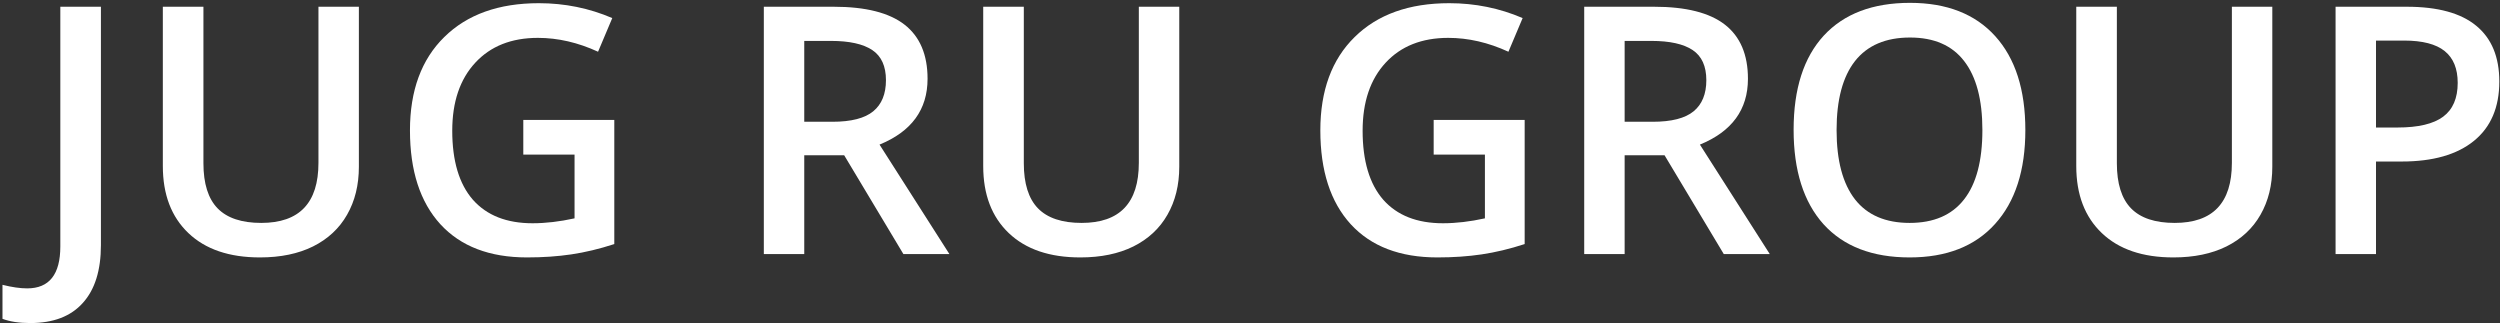
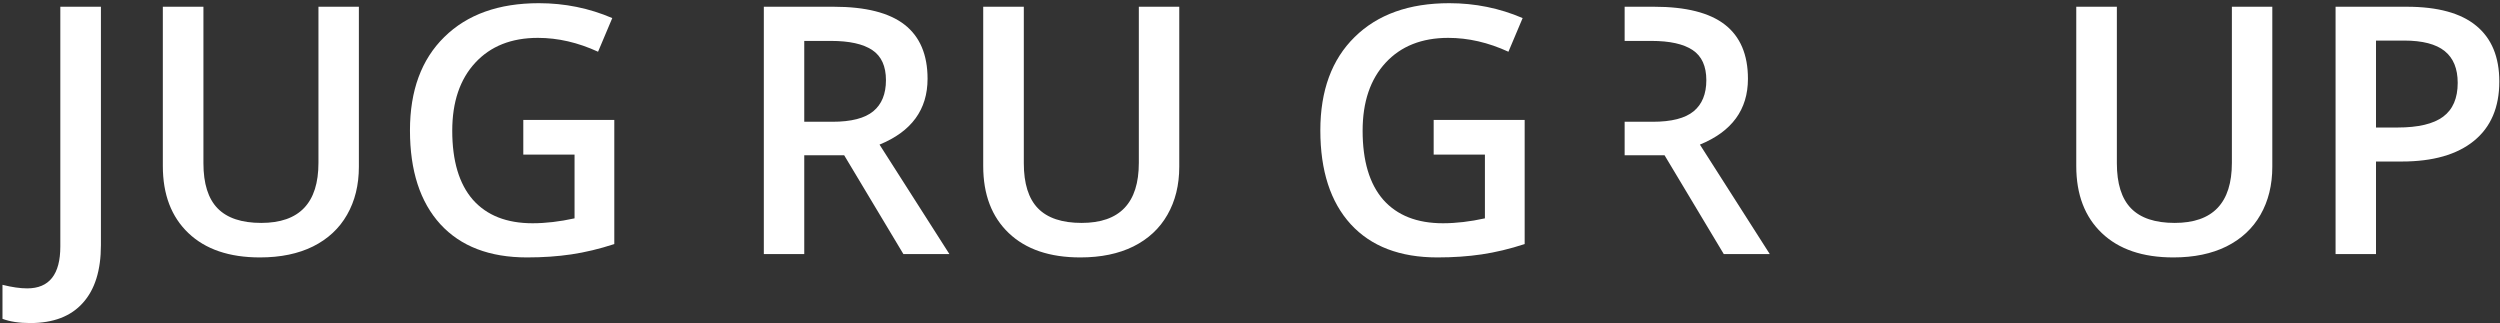
<svg xmlns="http://www.w3.org/2000/svg" width="433" height="56" viewBox="0 0 433 56" fill="none">
  <rect x="0" y="0" width="433" height="56" fill="#333333" stroke="none" />
  <path d="M5.234 55.953C3.32 55.953 1.719 55.709 0.43 55.221V49.332C2.07 49.742 3.496 49.947 4.707 49.947C8.535 49.947 10.449 47.525 10.449 42.682V1.168H17.48V42.447C17.48 46.822 16.436 50.162 14.346 52.467C12.275 54.791 9.238 55.953 5.234 55.953Z" fill="white" />
  <path d="M62.158 1.168V28.883C62.158 32.047 61.475 34.82 60.107 37.203C58.76 39.566 56.797 41.393 54.219 42.682C51.66 43.951 48.594 44.586 45.02 44.586C39.707 44.586 35.576 43.18 32.627 40.367C29.678 37.555 28.203 33.688 28.203 28.766V1.168H35.234V28.268C35.234 31.803 36.055 34.41 37.695 36.09C39.336 37.77 41.855 38.609 45.254 38.609C51.855 38.609 55.156 35.143 55.156 28.209V1.168H62.158Z" fill="white" />
  <path d="M90.635 20.768H106.396V42.272C103.818 43.111 101.338 43.707 98.955 44.059C96.592 44.41 94.033 44.586 91.279 44.586C84.795 44.586 79.795 42.672 76.279 38.844C72.764 34.996 71.006 29.576 71.006 22.584C71.006 15.69 72.988 10.299 76.953 6.412C80.918 2.506 86.377 0.553 93.33 0.553C97.803 0.553 102.041 1.412 106.045 3.131L103.584 8.961C100.107 7.359 96.631 6.559 93.154 6.559C88.584 6.559 84.971 7.994 82.314 10.865C79.658 13.736 78.33 17.662 78.33 22.643C78.33 27.877 79.522 31.861 81.904 34.596C84.307 37.31 87.754 38.668 92.246 38.668C94.512 38.668 96.934 38.385 99.512 37.818V26.773H90.635V20.768Z" fill="white" />
  <path d="M139.297 21.09H144.16C147.422 21.09 149.785 20.484 151.25 19.273C152.715 18.062 153.447 16.266 153.447 13.883C153.447 11.461 152.656 9.723 151.074 8.668C149.492 7.613 147.109 7.086 143.926 7.086H139.297V21.09ZM139.297 26.891V44H132.295V1.168H144.395C149.922 1.168 154.014 2.203 156.67 4.273C159.326 6.344 160.654 9.469 160.654 13.648C160.654 18.98 157.881 22.779 152.334 25.045L164.434 44H156.465L146.211 26.891H139.297Z" fill="white" />
  <path d="M204.248 1.168V28.883C204.248 32.047 203.564 34.82 202.197 37.203C200.85 39.566 198.887 41.393 196.309 42.682C193.75 43.951 190.684 44.586 187.109 44.586C181.797 44.586 177.666 43.18 174.717 40.367C171.768 37.555 170.293 33.688 170.293 28.766V1.168H177.324V28.268C177.324 31.803 178.145 34.41 179.785 36.09C181.426 37.77 183.945 38.609 187.344 38.609C193.945 38.609 197.246 35.143 197.246 28.209V1.168H204.248Z" fill="white" />
  <path d="M248.311 20.768H264.072V42.272C261.494 43.111 259.014 43.707 256.631 44.059C254.268 44.41 251.709 44.586 248.955 44.586C242.471 44.586 237.471 42.672 233.955 38.844C230.439 34.996 228.682 29.576 228.682 22.584C228.682 15.69 230.664 10.299 234.629 6.412C238.594 2.506 244.053 0.553 251.006 0.553C255.479 0.553 259.717 1.412 263.721 3.131L261.26 8.961C257.783 7.359 254.307 6.559 250.83 6.559C246.26 6.559 242.646 7.994 239.99 10.865C237.334 13.736 236.006 17.662 236.006 22.643C236.006 27.877 237.197 31.861 239.58 34.596C241.982 37.31 245.43 38.668 249.922 38.668C252.188 38.668 254.609 38.385 257.188 37.818V26.773H248.311V20.768Z" fill="white" />
-   <path d="M281.387 21.09H286.25C289.512 21.09 291.875 20.484 293.34 19.273C294.805 18.062 295.537 16.266 295.537 13.883C295.537 11.461 294.746 9.723 293.164 8.668C291.582 7.613 289.199 7.086 286.016 7.086H281.387V21.09ZM281.387 26.891V44H274.385V1.168H286.484C292.012 1.168 296.104 2.203 298.76 4.273C301.416 6.344 302.744 9.469 302.744 13.648C302.744 18.98 299.971 22.779 294.424 25.045L306.523 44H298.555L288.301 26.891H281.387Z" fill="white" />
-   <path d="M350.791 22.525C350.791 29.498 349.043 34.918 345.547 38.785C342.07 42.652 337.139 44.586 330.752 44.586C324.287 44.586 319.316 42.672 315.84 38.844C312.383 34.996 310.654 29.537 310.654 22.467C310.654 15.396 312.393 9.967 315.869 6.178C319.365 2.389 324.346 0.494 330.811 0.494C337.178 0.494 342.1 2.418 345.576 6.266C349.053 10.113 350.791 15.533 350.791 22.525ZM318.096 22.525C318.096 27.799 319.16 31.803 321.289 34.537C323.418 37.252 326.572 38.609 330.752 38.609C334.912 38.609 338.047 37.262 340.156 34.566C342.285 31.871 343.35 27.857 343.35 22.525C343.35 17.271 342.295 13.287 340.186 10.572C338.096 7.857 334.971 6.5 330.811 6.5C326.611 6.5 323.438 7.857 321.289 10.572C319.16 13.287 318.096 17.271 318.096 22.525Z" fill="white" />
+   <path d="M281.387 21.09H286.25C289.512 21.09 291.875 20.484 293.34 19.273C294.805 18.062 295.537 16.266 295.537 13.883C295.537 11.461 294.746 9.723 293.164 8.668C291.582 7.613 289.199 7.086 286.016 7.086H281.387V21.09ZM281.387 26.891V44V1.168H286.484C292.012 1.168 296.104 2.203 298.76 4.273C301.416 6.344 302.744 9.469 302.744 13.648C302.744 18.98 299.971 22.779 294.424 25.045L306.523 44H298.555L288.301 26.891H281.387Z" fill="white" />
  <path d="M393.564 1.168V28.883C393.564 32.047 392.881 34.82 391.514 37.203C390.166 39.566 388.203 41.393 385.625 42.682C383.066 43.951 380 44.586 376.426 44.586C371.113 44.586 366.982 43.18 364.033 40.367C361.084 37.555 359.609 33.688 359.609 28.766V1.168H366.641V28.268C366.641 31.803 367.461 34.41 369.102 36.09C370.742 37.77 373.262 38.609 376.66 38.609C383.262 38.609 386.562 35.143 386.562 28.209V1.168H393.564Z" fill="white" />
  <path d="M432.881 14.117C432.881 18.59 431.416 22.018 428.486 24.4C425.557 26.783 421.387 27.975 415.977 27.975H411.523V44H404.521V1.168H416.855C422.207 1.168 426.211 2.262 428.867 4.449C431.543 6.637 432.881 9.859 432.881 14.117ZM411.523 22.086H415.244C418.838 22.086 421.475 21.461 423.154 20.211C424.834 18.961 425.674 17.008 425.674 14.352C425.674 11.891 424.922 10.055 423.418 8.844C421.914 7.633 419.57 7.027 416.387 7.027H411.523V22.086Z" fill="white" />
</svg>